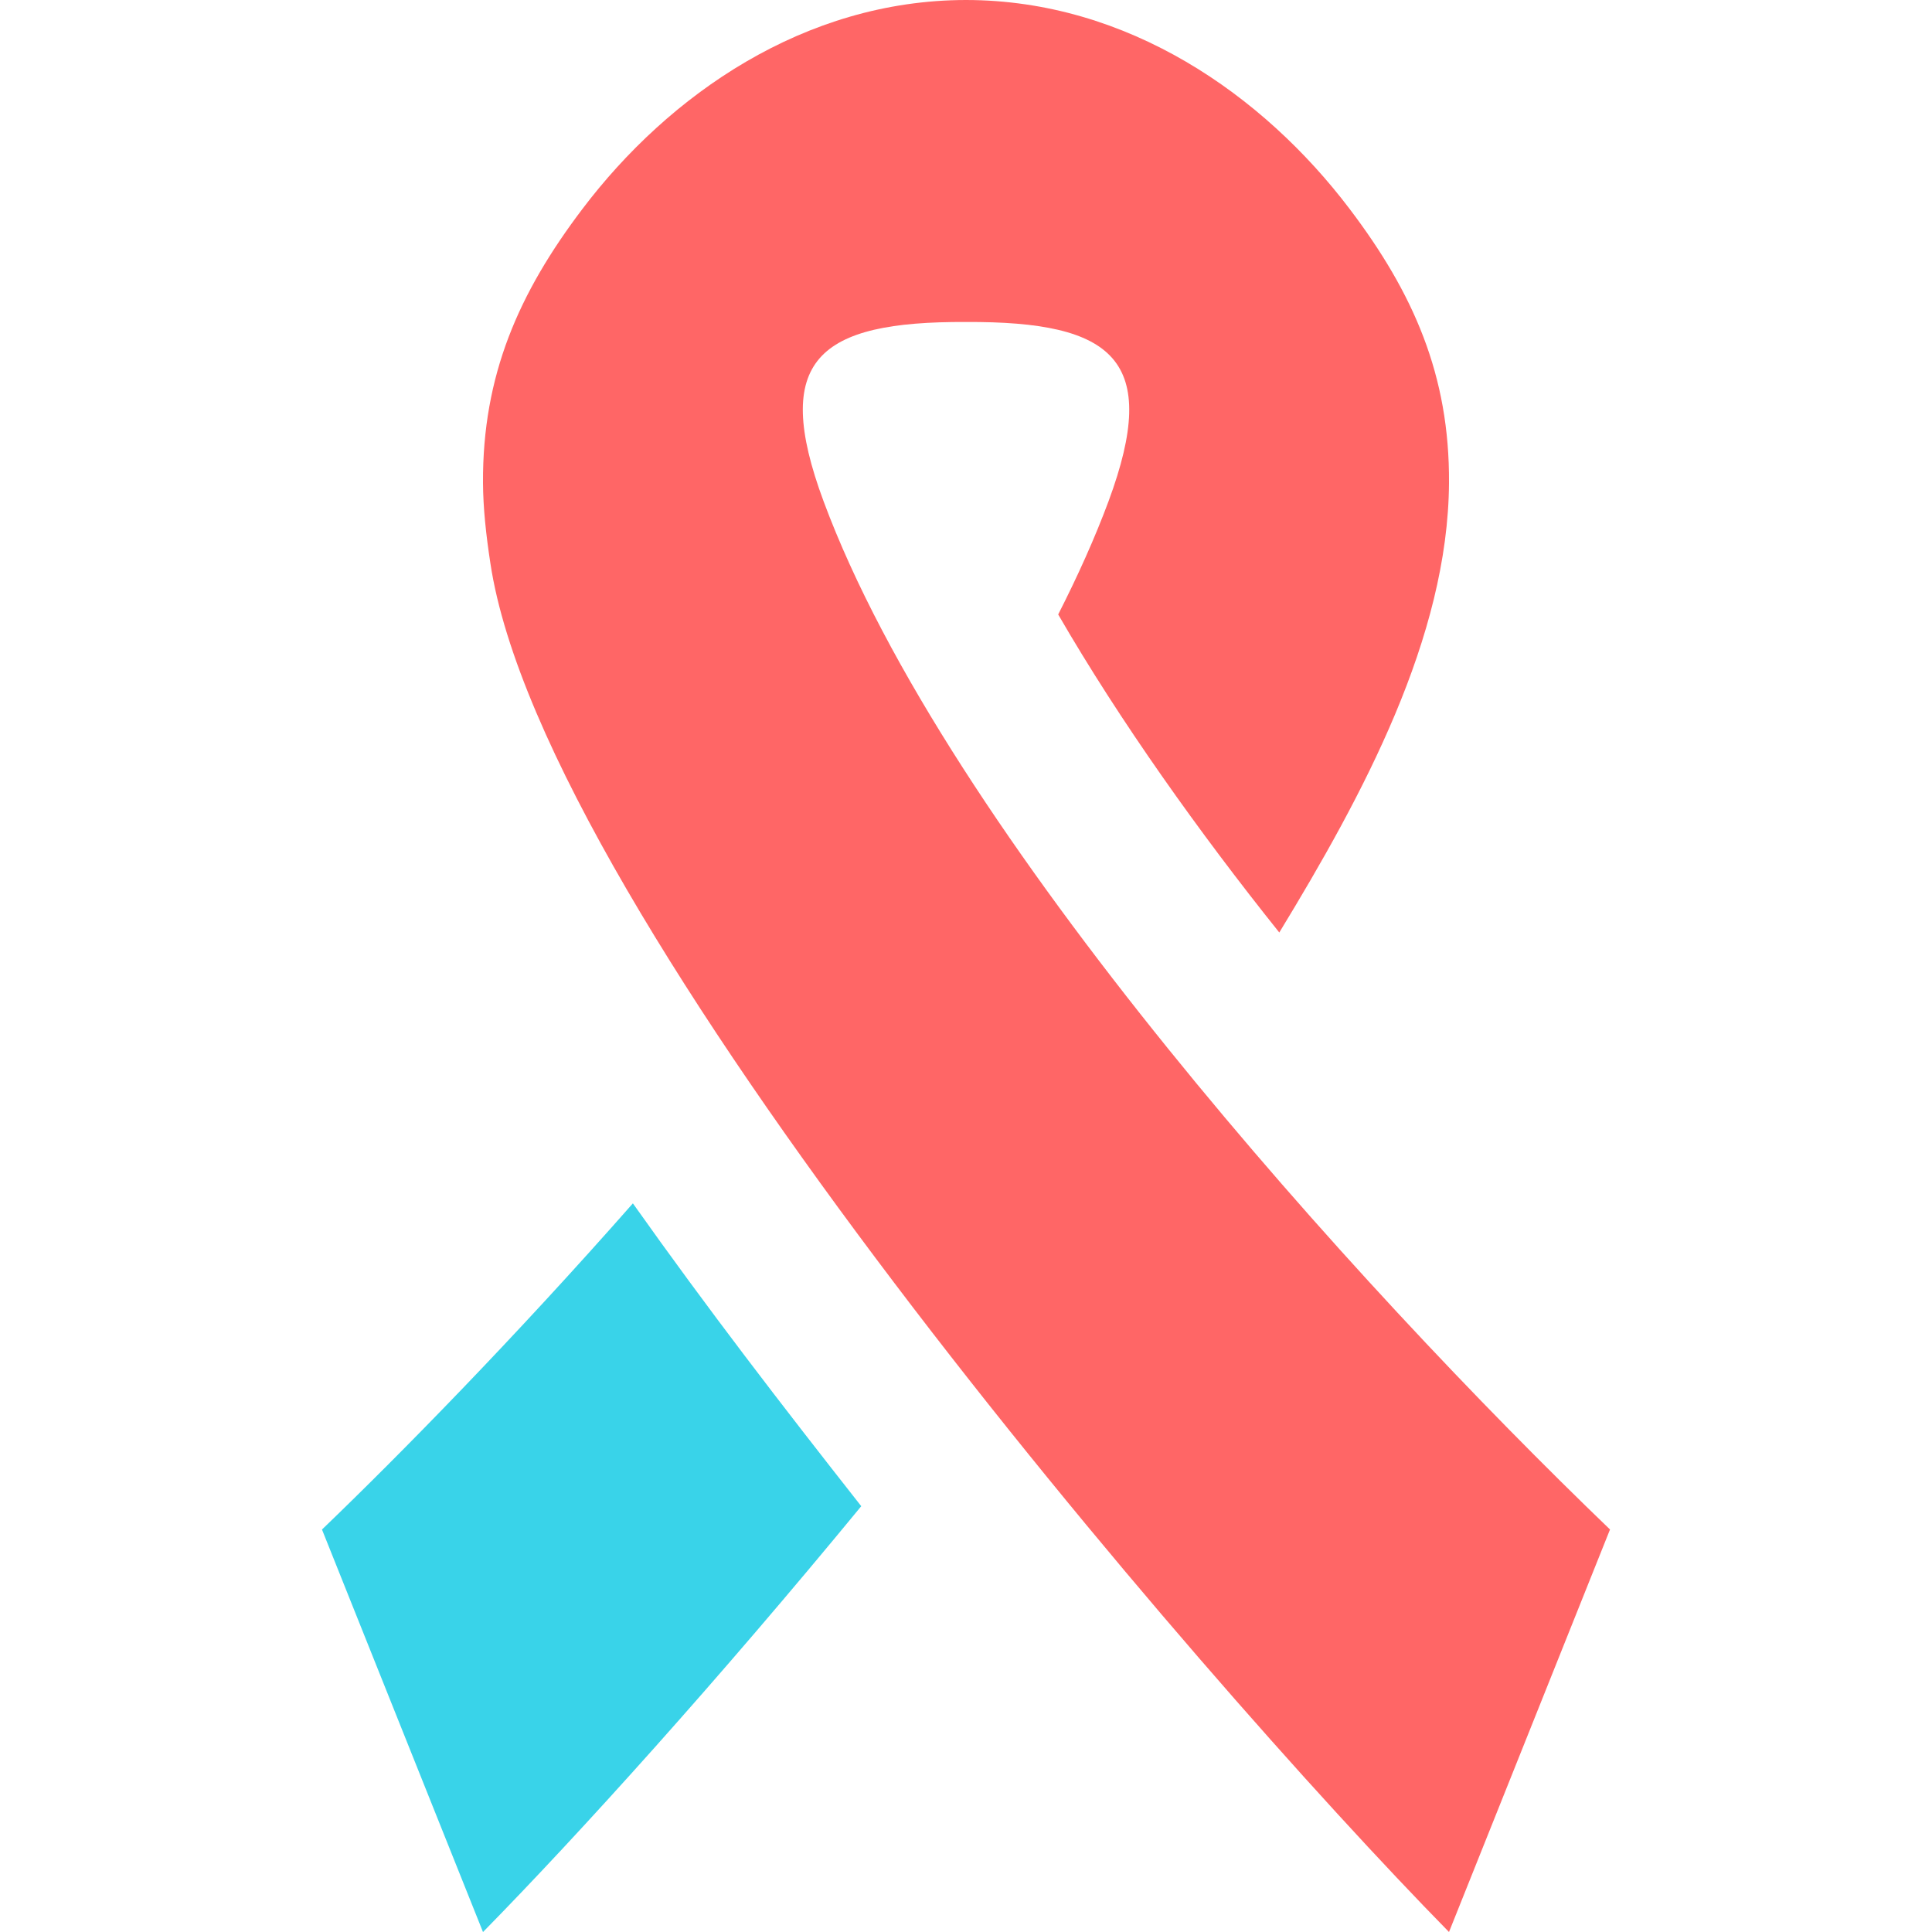
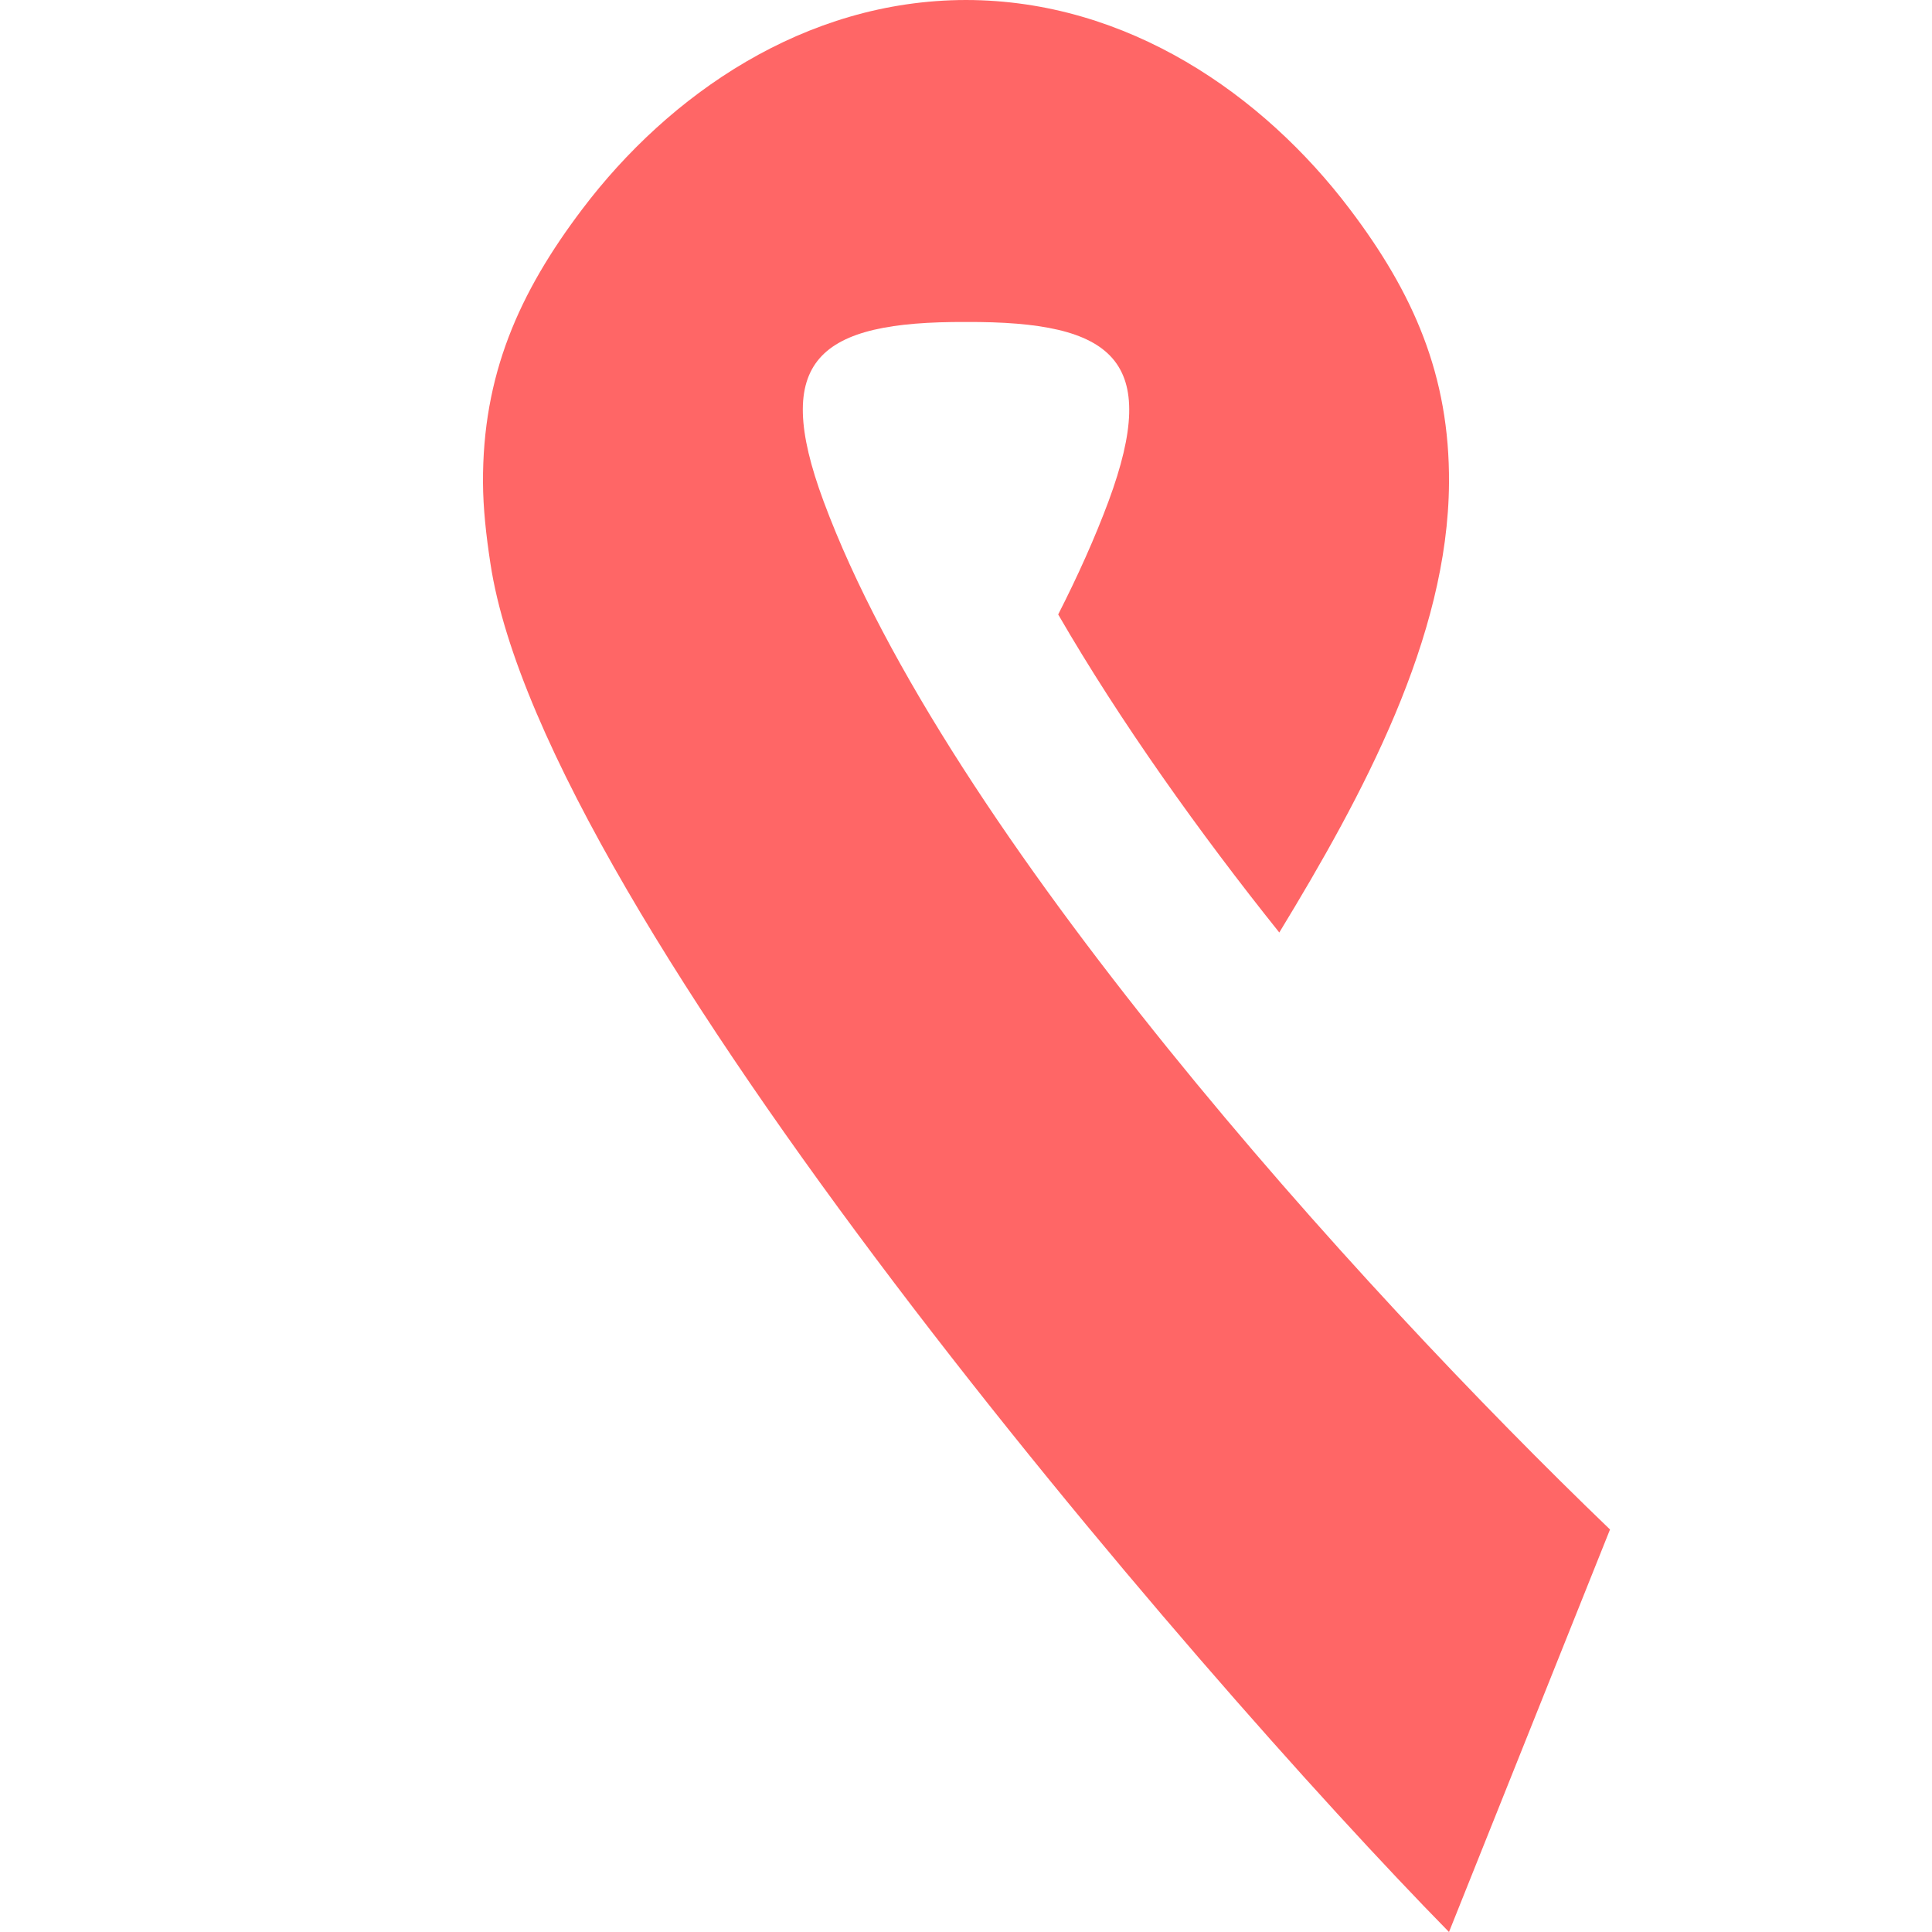
<svg xmlns="http://www.w3.org/2000/svg" width="50" height="50" viewBox="0 0 50 50" fill="none">
  <g clip-path="url(#clip0_1_2169)">
    <path fill-rule="evenodd" clip-rule="evenodd" d="M12.692 14.583C12.579 13.844 12.504 13.156 12.5 12.5C12.484 9.713 13.427 7.579 15.073 5.408C17.308 2.454 20.819 0.004 25 0C29.183 0.004 32.692 2.454 34.929 5.408C36.575 7.579 37.519 9.713 37.5 12.5C37.475 16.5 35.269 20.583 33.108 24.133C31.052 21.565 28.982 18.663 27.386 15.902C27.896 14.9 28.336 13.921 28.688 12.975C30.046 9.31 28.829 8.315 25 8.333C21.171 8.315 19.954 9.31 21.315 12.975C24.498 21.556 35.104 33.275 41.667 39.583L37.5 50C30.896 43.273 14.071 23.71 12.692 14.583Z" fill="#FF6666" />
-     <path d="M22.289 38.98C20.195 36.318 18.333 33.899 16.379 31.143C13.318 34.62 10.368 37.628 8.333 39.584L12.5 50.001C15.018 47.436 18.612 43.453 22.289 38.98Z" fill="#39D3E9" />
  </g>
  <defs>
    <clipPath id="clip0_1_2169">
      <rect width="50" height="50" fill="white" />
    </clipPath>
  </defs>
</svg>